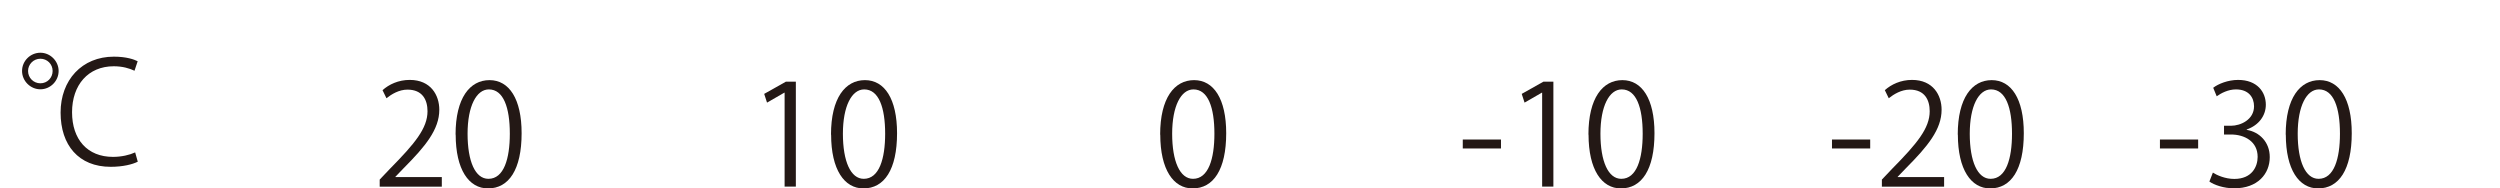
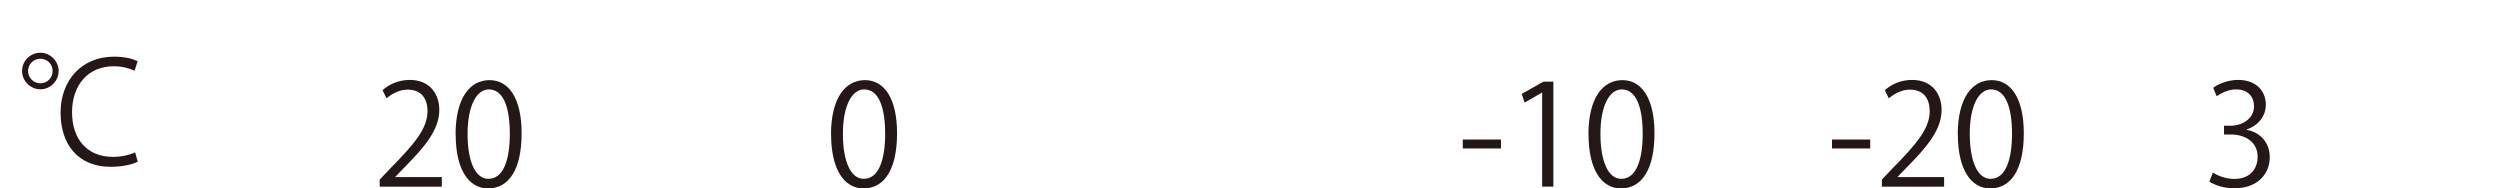
<svg xmlns="http://www.w3.org/2000/svg" id="_レイヤー_2" data-name="レイヤー 2" viewBox="0 0 229 17.25">
  <defs>
    <style>
      .cls-1 {
        fill: none;
      }

      .cls-2 {
        fill: #231815;
      }

      .cls-3 {
        clip-path: url(#clippath);
      }
    </style>
    <clipPath id="clippath">
      <rect class="cls-1" width="229" height="17.25" />
    </clipPath>
  </defs>
  <g id="_レイヤー_1-2" data-name="レイヤー 1">
    <g class="cls-3">
      <g>
-         <path class="cls-2" d="M106.27,12.33c0-3.36,1.31-4.99,3.11-4.99s2.94,1.72,2.94,4.86c0,3.34-1.17,5.06-3.08,5.06-1.75,0-2.96-1.72-2.96-4.93ZM111.24,12.25c0-2.4-.58-4.06-1.92-4.06-1.14,0-1.95,1.53-1.95,4.06s.71,4.13,1.91,4.13c1.42,0,1.96-1.85,1.96-4.13Z" />
        <g>
-           <path class="cls-2" d="M71.87,17.1v-8.61h-.03l-1.58.91-.26-.8,1.99-1.12h.91v9.61h-1.04Z" />
          <path class="cls-2" d="M76.12,12.33c0-3.36,1.31-4.99,3.11-4.99s2.94,1.72,2.94,4.86c0,3.34-1.17,5.06-3.08,5.06-1.75,0-2.96-1.72-2.96-4.93ZM81.08,12.25c0-2.4-.58-4.06-1.92-4.06-1.14,0-1.95,1.53-1.95,4.06s.71,4.13,1.91,4.13c1.42,0,1.96-1.85,1.96-4.13Z" />
        </g>
        <g>
          <path class="cls-2" d="M40.46,17.1h-5.68v-.65l.94-.99c2.28-2.31,3.44-3.71,3.44-5.27,0-1.03-.45-1.98-1.84-1.98-.77,0-1.46.42-1.92.79l-.36-.74c.59-.53,1.46-.94,2.49-.94,1.94,0,2.71,1.41,2.71,2.73,0,1.81-1.27,3.35-3.26,5.35l-.76.79v.03h4.25v.87Z" />
          <path class="cls-2" d="M41.73,12.33c0-3.36,1.31-4.99,3.11-4.99s2.94,1.72,2.94,4.86c0,3.34-1.17,5.06-3.08,5.06-1.75,0-2.96-1.72-2.96-4.93ZM46.7,12.25c0-2.4-.58-4.06-1.92-4.06-1.14,0-1.95,1.53-1.95,4.06s.7,4.13,1.91,4.13c1.42,0,1.96-1.85,1.96-4.13Z" />
        </g>
        <g>
          <path class="cls-2" d="M133.99,12.78h3.5v.82h-3.5v-.82Z" />
          <path class="cls-2" d="M141.26,17.1v-8.61h-.03l-1.58.91-.26-.8,1.99-1.12h.91v9.61h-1.04Z" />
          <path class="cls-2" d="M145.5,12.33c0-3.36,1.31-4.99,3.11-4.99s2.94,1.72,2.94,4.86c0,3.34-1.17,5.06-3.08,5.06-1.75,0-2.96-1.72-2.96-4.93ZM150.47,12.25c0-2.4-.58-4.06-1.92-4.06-1.14,0-1.95,1.53-1.95,4.06s.71,4.13,1.91,4.13c1.42,0,1.96-1.85,1.96-4.13Z" />
        </g>
        <g>
          <path class="cls-2" d="M167.81,12.78h3.5v.82h-3.5v-.82Z" />
          <path class="cls-2" d="M178.06,17.1h-5.68v-.65l.94-.99c2.28-2.31,3.44-3.71,3.44-5.27,0-1.03-.45-1.98-1.83-1.98-.77,0-1.46.42-1.92.79l-.36-.74c.59-.53,1.46-.94,2.49-.94,1.94,0,2.71,1.41,2.71,2.73,0,1.81-1.27,3.35-3.26,5.35l-.76.79v.03h4.25v.87Z" />
          <path class="cls-2" d="M179.33,12.33c0-3.36,1.31-4.99,3.11-4.99s2.94,1.72,2.94,4.86c0,3.34-1.17,5.06-3.08,5.06-1.75,0-2.96-1.72-2.96-4.93ZM184.3,12.25c0-2.4-.58-4.06-1.92-4.06-1.14,0-1.95,1.53-1.95,4.06s.71,4.13,1.91,4.13c1.42,0,1.96-1.85,1.96-4.13Z" />
        </g>
        <path class="cls-2" d="M5.37,6.5c0,.92-.76,1.68-1.67,1.68s-1.68-.76-1.68-1.68.76-1.67,1.68-1.67,1.67.78,1.67,1.67ZM2.57,6.5c0,.63.5,1.13,1.13,1.13s1.12-.5,1.12-1.13-.5-1.12-1.12-1.12c-.65,0-1.13.53-1.13,1.12ZM12.6,14.82c-.45.23-1.33.46-2.46.46-2.94,0-4.59-1.99-4.59-4.97s1.96-5.12,4.88-5.12c1.16,0,1.87.26,2.18.42l-.29.87c-.46-.22-1.1-.41-1.9-.41-2.34,0-3.82,1.71-3.82,4.21s1.41,4.09,3.75,4.09c.77,0,1.51-.17,2.03-.41l.24.85Z" />
        <g>
-           <path class="cls-2" d="M197.85,12.78h3.5v.82h-3.5v-.82Z" />
          <path class="cls-2" d="M205.82,11.9c1.13.19,2.09,1.1,2.09,2.49,0,1.53-1.1,2.86-3.26,2.86-.96,0-1.83-.31-2.27-.62l.32-.82c.35.23,1.12.58,1.96.58,1.62,0,2.14-1.13,2.14-2.02,0-1.41-1.19-2.05-2.45-2.05h-.63v-.8h.63c.92,0,2.12-.58,2.12-1.78,0-.83-.5-1.55-1.66-1.55-.71,0-1.37.35-1.76.63l-.32-.78c.46-.36,1.36-.72,2.28-.72,1.76,0,2.54,1.12,2.54,2.27,0,.99-.63,1.88-1.75,2.27v.04Z" />
-           <path class="cls-2" d="M209.37,12.33c0-3.36,1.31-4.99,3.11-4.99s2.94,1.72,2.94,4.86c0,3.34-1.17,5.06-3.08,5.06-1.75,0-2.96-1.72-2.96-4.93ZM214.34,12.25c0-2.4-.58-4.06-1.92-4.06-1.14,0-1.95,1.53-1.95,4.06s.71,4.13,1.91,4.13c1.42,0,1.96-1.85,1.96-4.13Z" />
        </g>
      </g>
    </g>
  </g>
</svg>